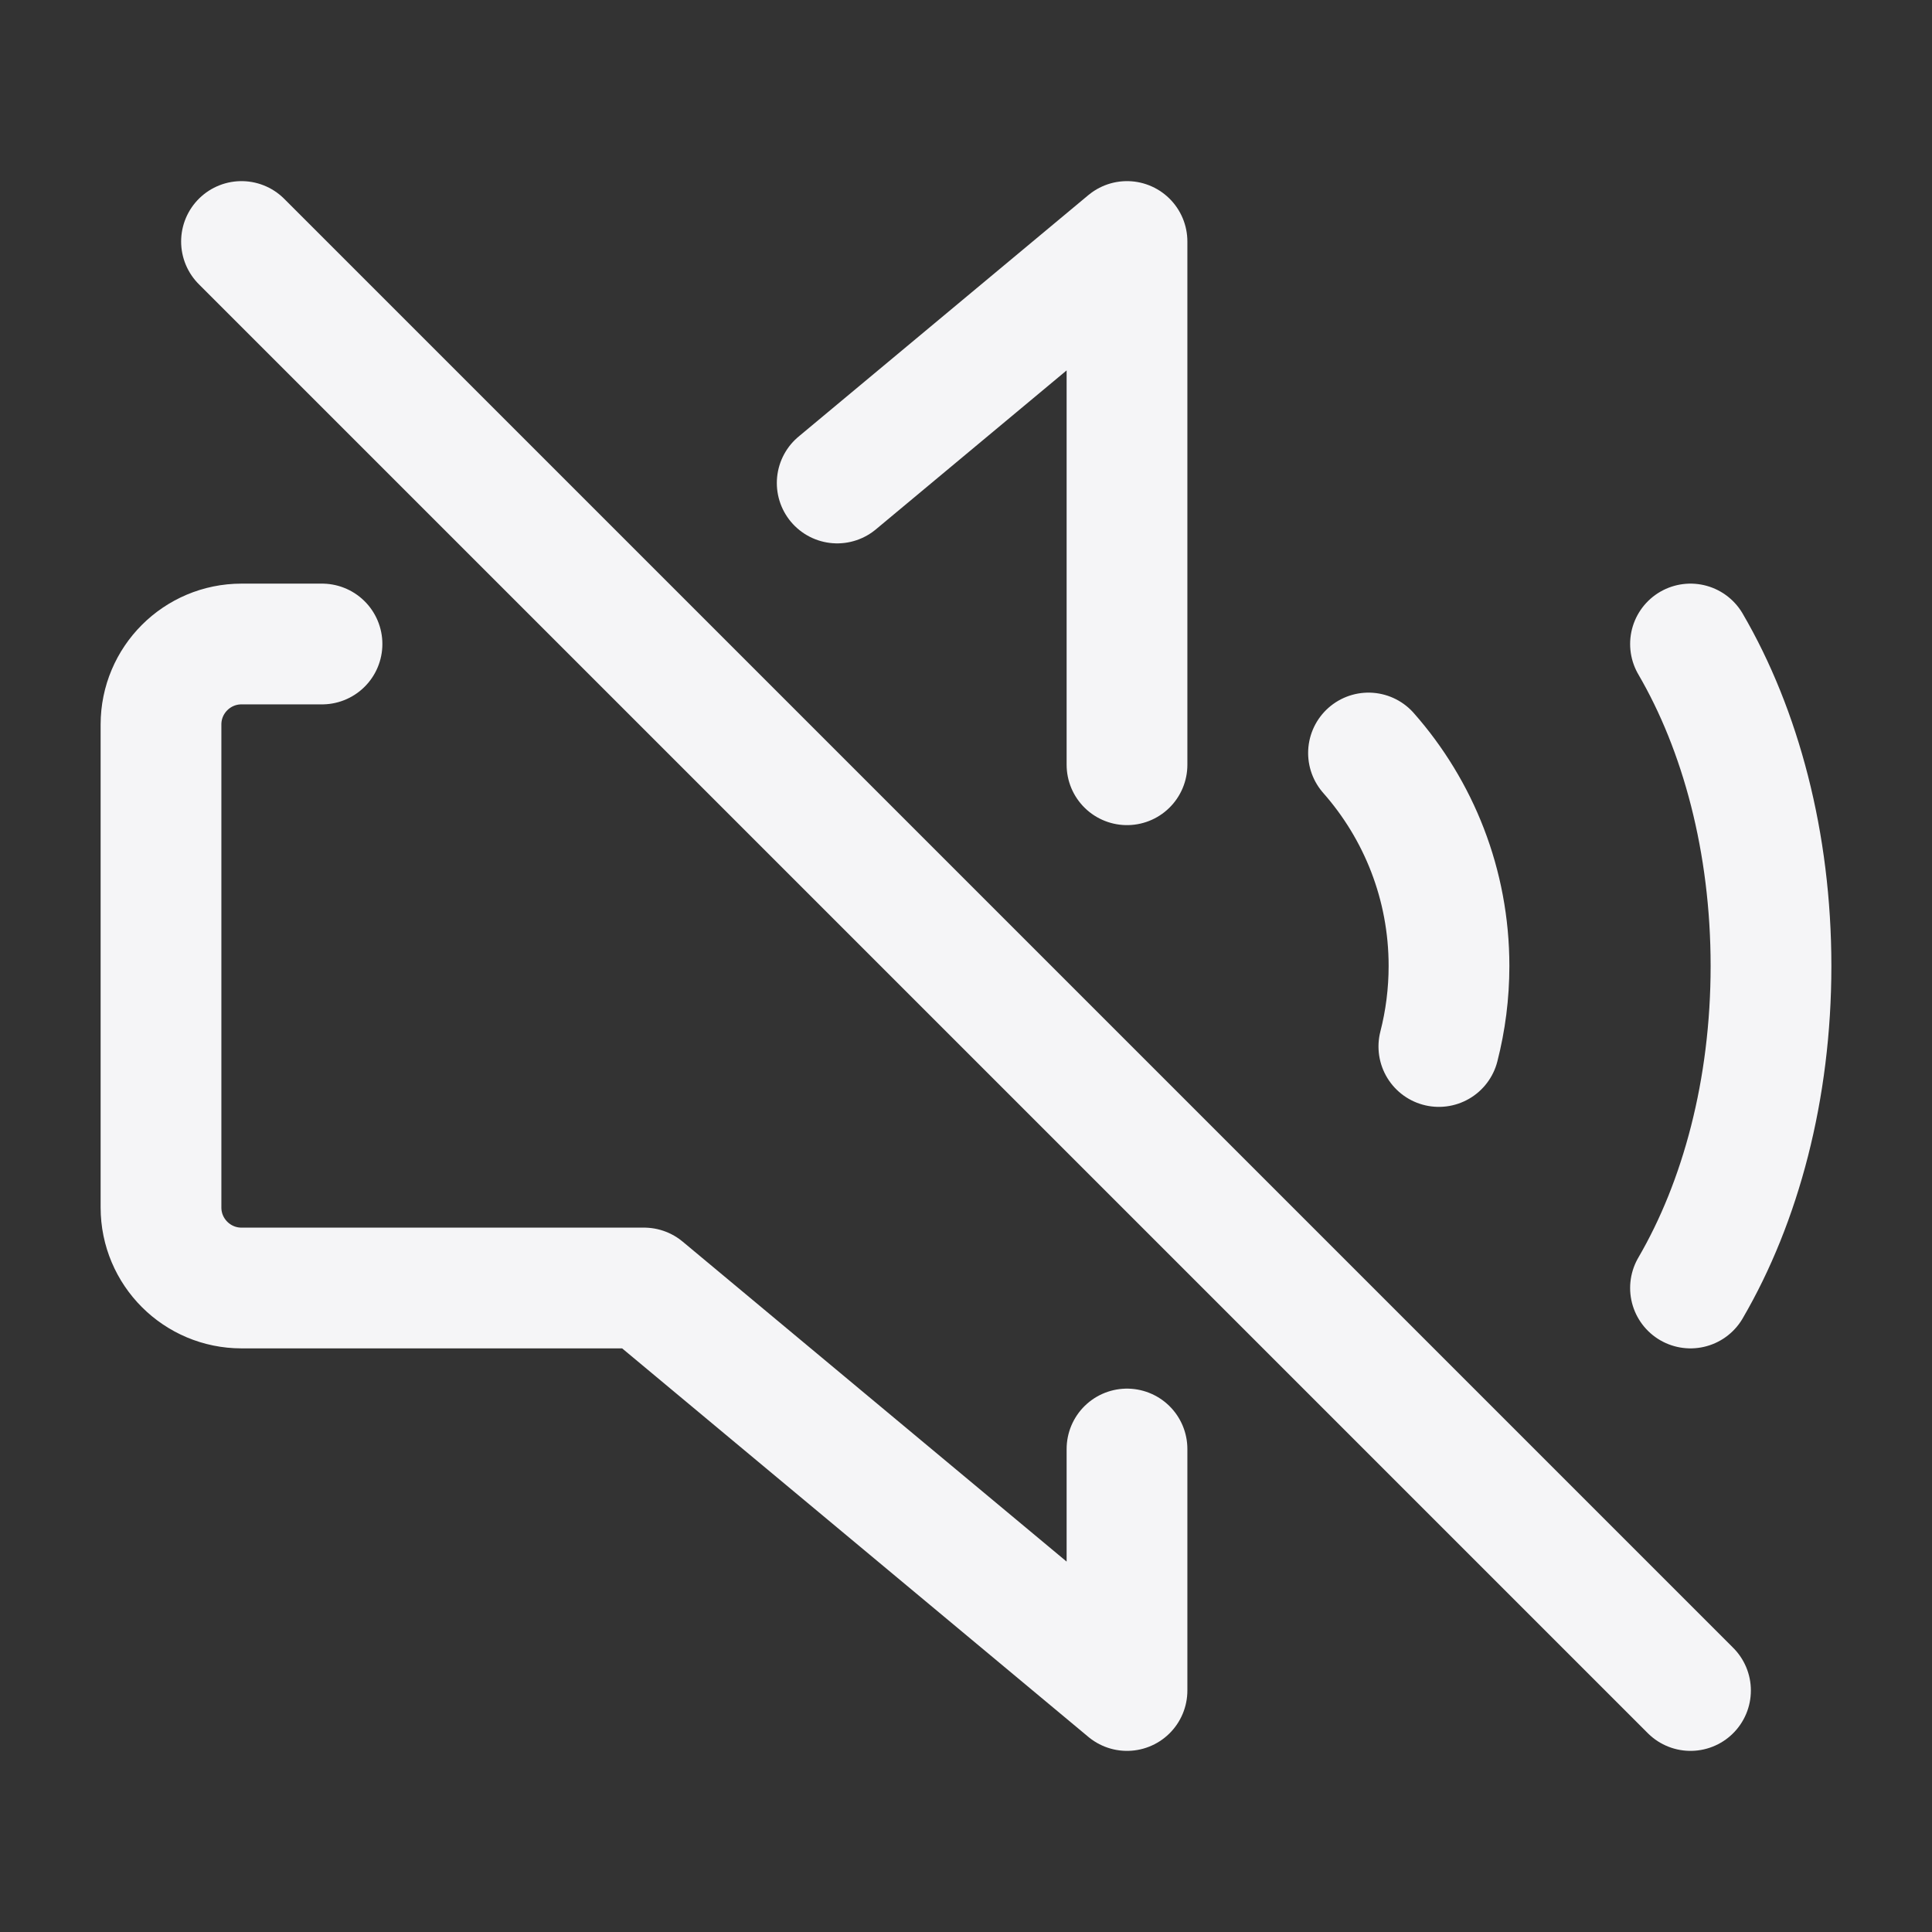
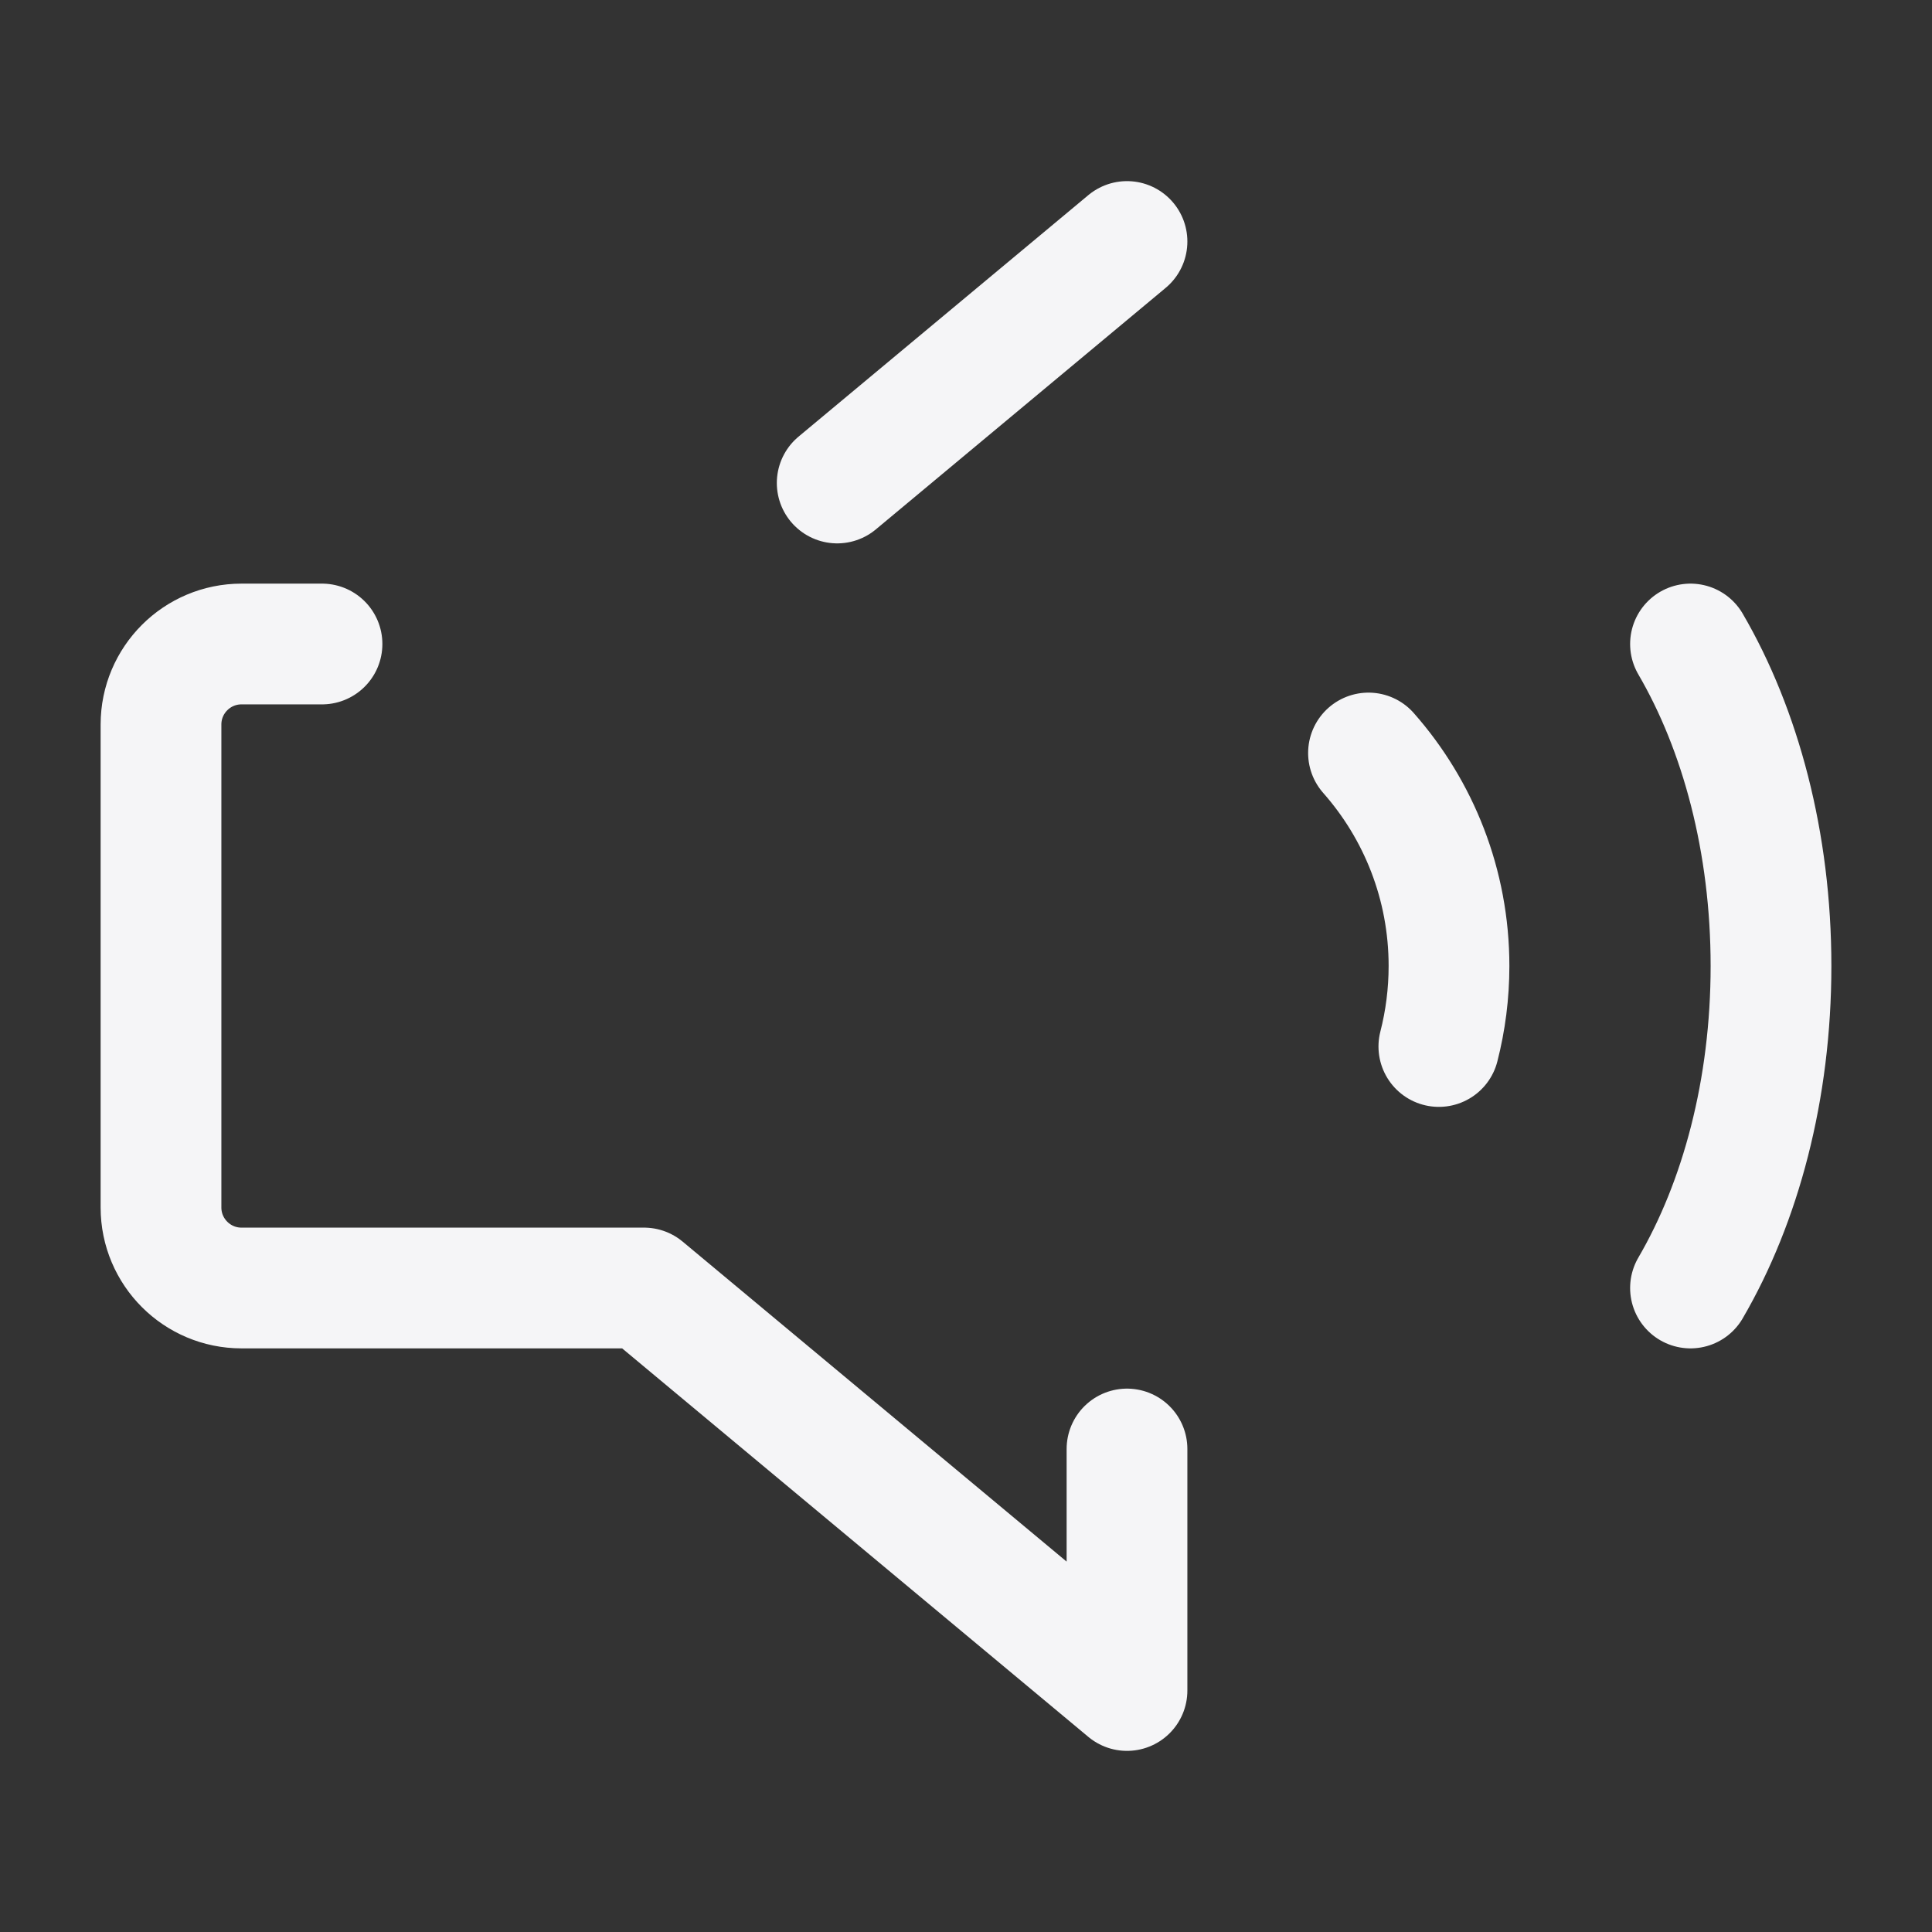
<svg xmlns="http://www.w3.org/2000/svg" width="24" height="24" viewBox="0 0 24 24" fill="none">
  <rect x="0" y="0" width="24" height="24" fill="#333333" stroke="none" />
-   <path d="M17 9.354C17.622 10.059 18 10.986 18 12C18 12.345 17.956 12.68 17.874 13M21 8C21.622 9.066 22 10.466 22 12C22 13.534 21.622 14.934 21 16M4 8H3C2.448 8 2 8.448 2 9V15C2 15.552 2.448 16 3 16H8L14 21V18M10.4 6L14 3V9.5" stroke="#F5F5F7" stroke-width="1.5" stroke-linecap="round" stroke-linejoin="round" />
-   <path d="M3 3L21 21" stroke="#F5F5F7" stroke-width="1.5" stroke-linecap="round" stroke-linejoin="round" />
+   <path d="M17 9.354C17.622 10.059 18 10.986 18 12C18 12.345 17.956 12.68 17.874 13M21 8C21.622 9.066 22 10.466 22 12C22 13.534 21.622 14.934 21 16M4 8H3C2.448 8 2 8.448 2 9V15C2 15.552 2.448 16 3 16H8L14 21V18M10.4 6L14 3" stroke="#F5F5F7" stroke-width="1.5" stroke-linecap="round" stroke-linejoin="round" />
</svg>